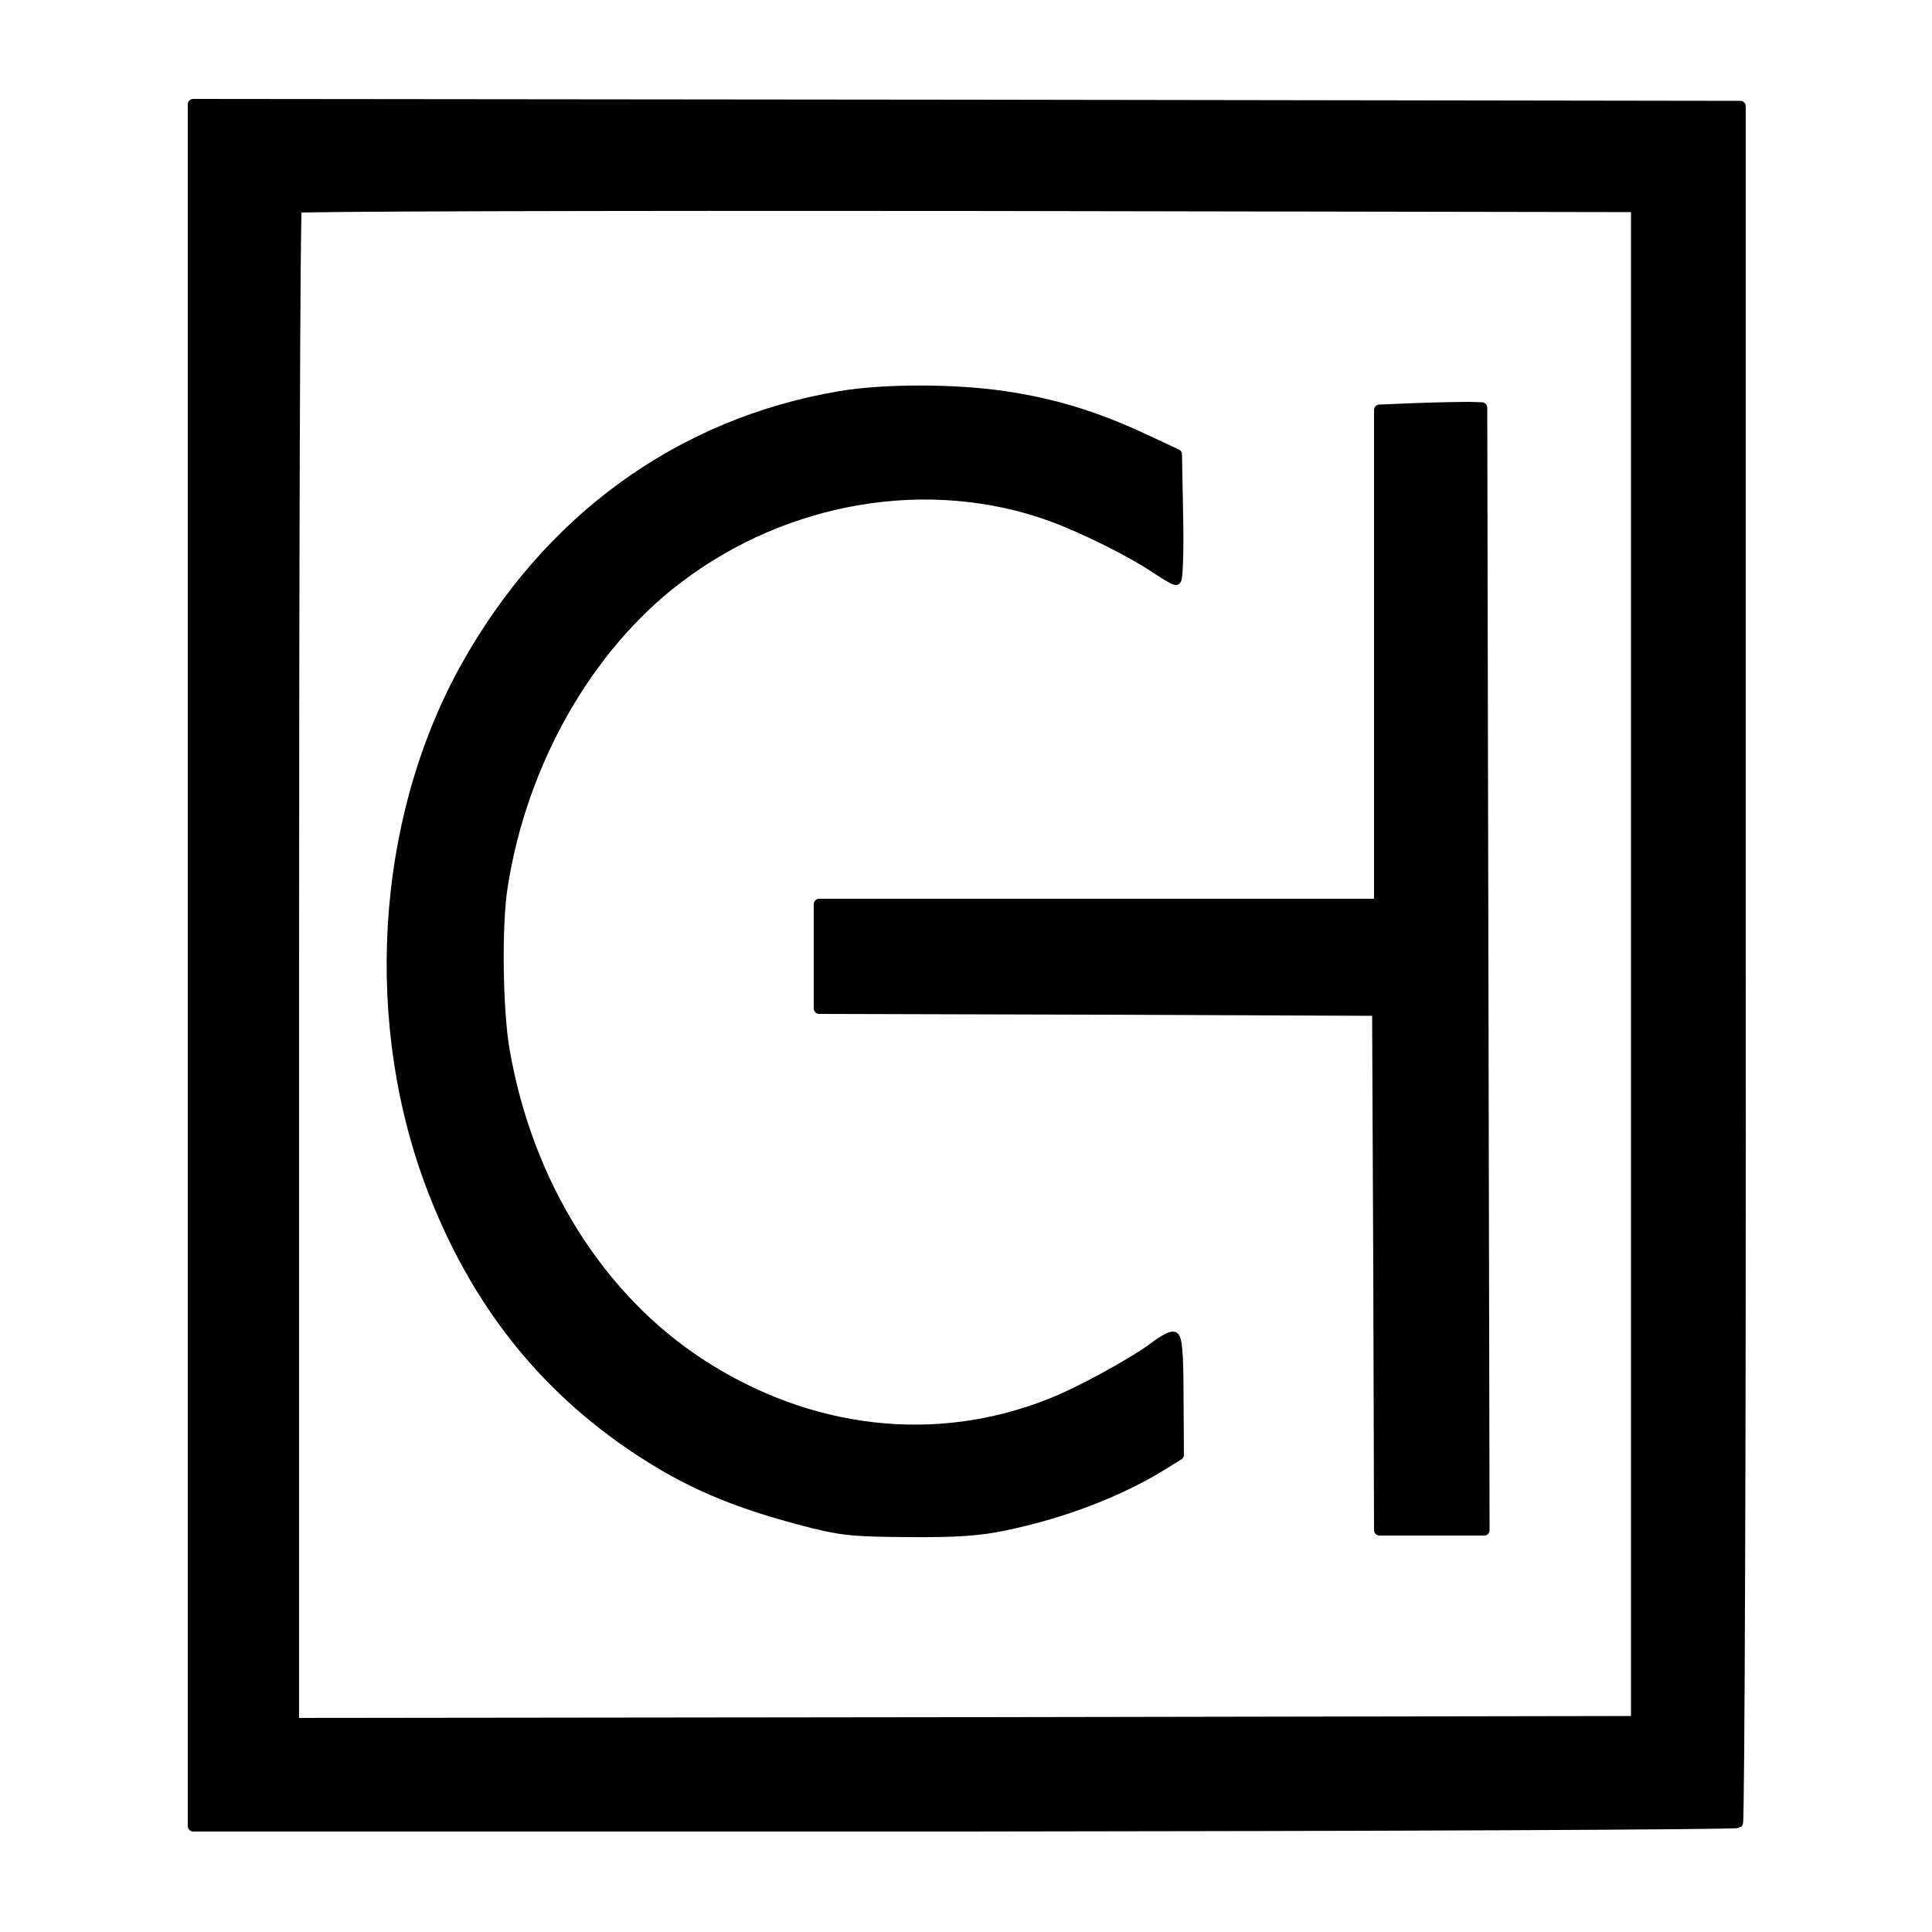
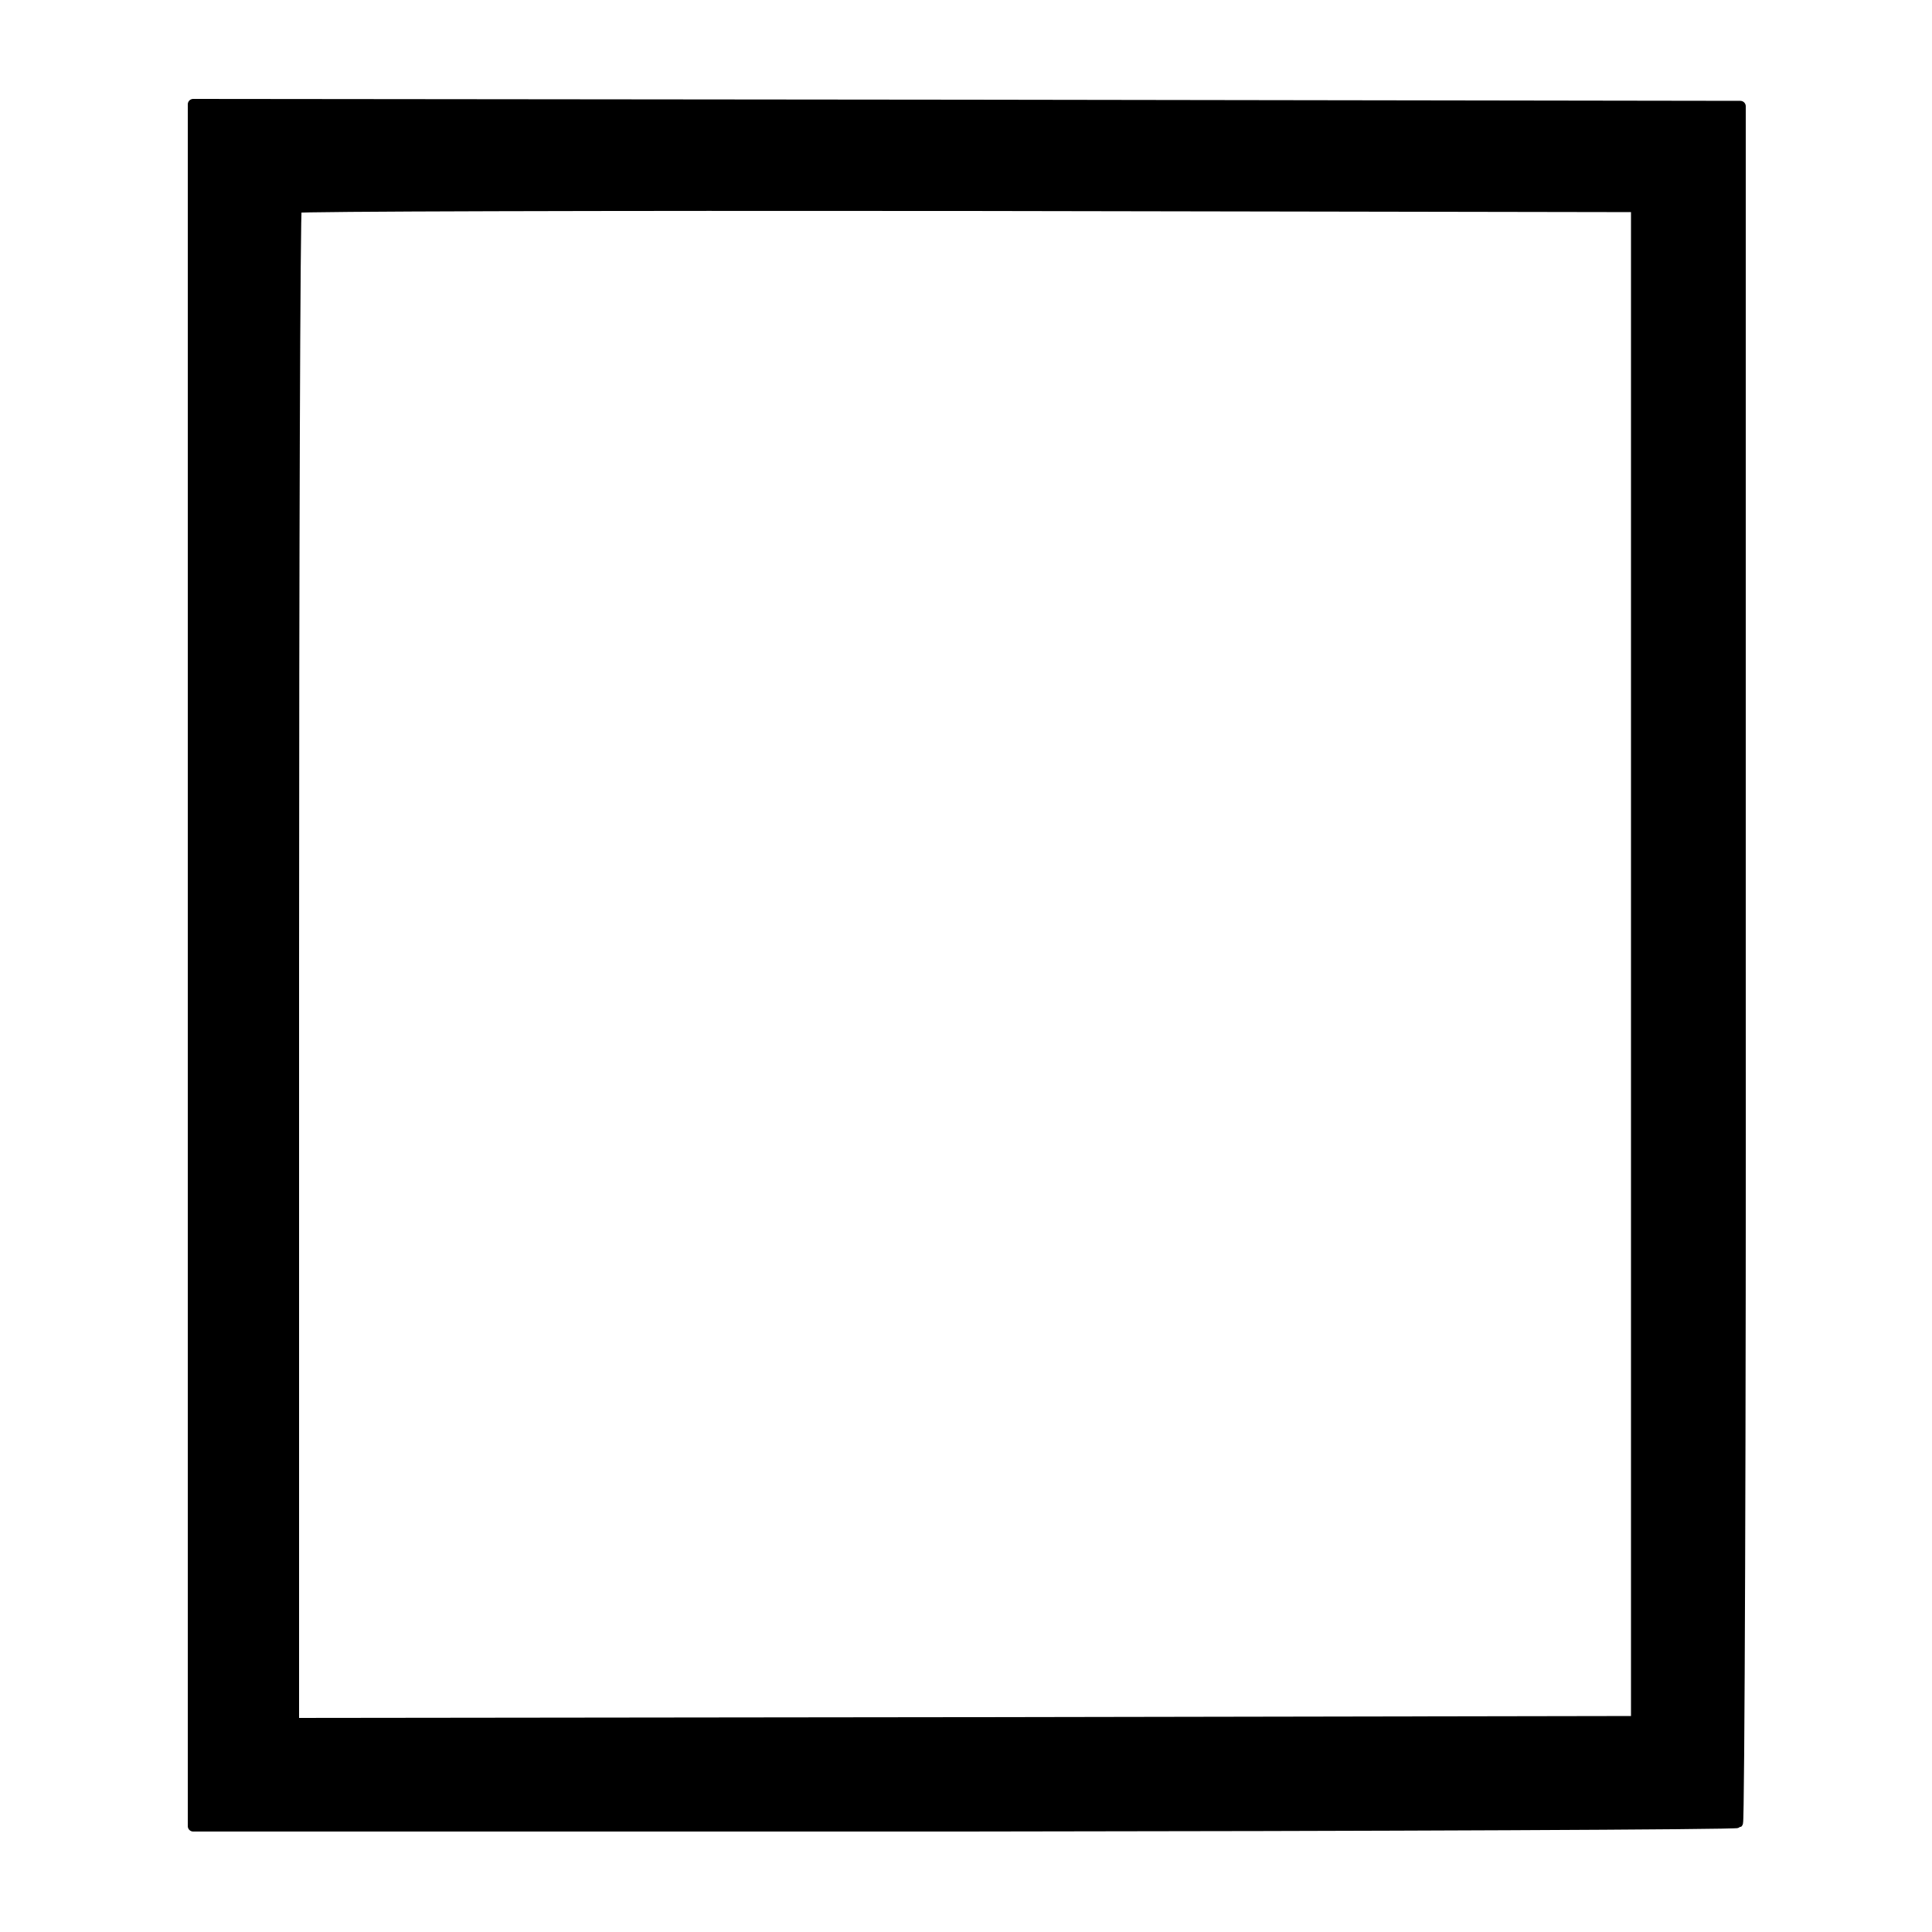
<svg xmlns="http://www.w3.org/2000/svg" version="1.0" viewBox="0 0 500 500" preserveAspectRatio="xMidYMid meet">
  <style>
   /* Default to Black for Light Mode tabs */
   :root { --icon-color: #000000; }

   /* Switch to White for Dark Mode tabs */
   @media (prefers-color-scheme: dark) {
     :root { --icon-color: #ffffff; }
   }
 </style>
  <g transform="translate(0,500) scale(0.1,-0.1)" fill="#000000" stroke="#000000" stroke-width="28" stroke-linejoin="round">
    <path d="M500 2502 l0 -2228 1994 0 c1097 1 1998 5 2003 9 4 5 8 1006 7 2225     l0 2217 -2002 3 -2002 2 0 -2228z m3735 3 l0 -1960 -1737 -3 -1738 -2 0 1958     c0 1077 3 1962 7 1965 3 4 785 6 1737 5 l1731 -3 0 -1960z" />
-     <path d="M2175 3974 c-415 -70 -757 -318 -971 -704 -220 -398 -251 -926 -79     -1361 120 -305 312 -534 585 -697 105 -62 209 -104 359 -144 106 -28 130 -31     281 -32 127 -1 186 3 255 18 148 31 293 87 403 155 l42 26 -1 153 c0 112 -4     152 -13 152 -7 0 -28 -11 -47 -26 -56 -42 -199 -120 -272 -148 -296 -117 -622     -79 -902 102 -264 171 -450 467 -510 814 -18 102 -21 325 -5 424 50 321 220     620 453 797 281 214 651 276 967 162 87 -32 205 -91 270 -134 25 -17 49 -31     53 -31 4 0 7 73 5 162 l-3 162 -90 42 c-121 56 -231 90 -357 108 -126 19 -313     19 -423 0z" />
-     <path d="M3668 3943 l-98 -4 0 -639 0 -640 -725 0 -725 0 0 -135 0 -135 723     -2 722 -3 3 -672 2 -673 135 0 136 0 -3 1453 -3 1452 -35 1 c-19 0 -79 -1     -132 -3z" />
  </g>
</svg>